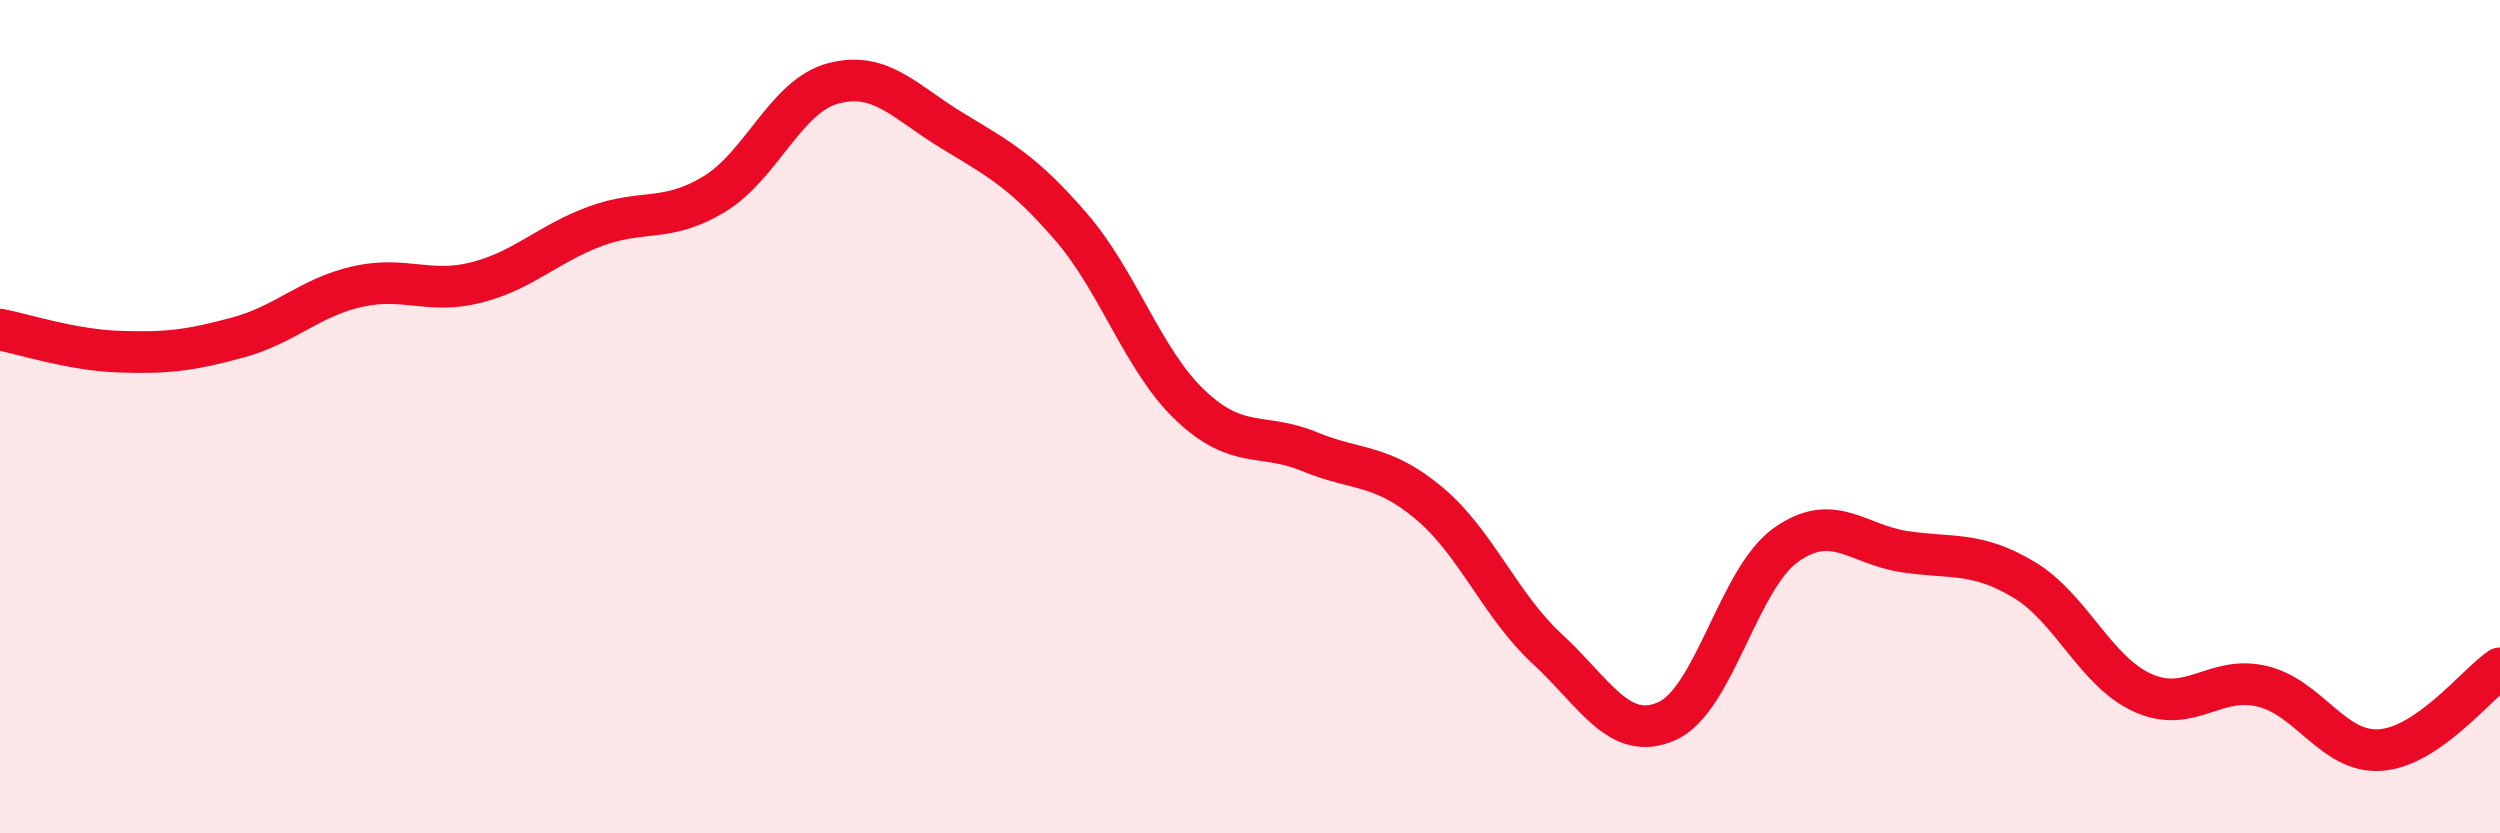
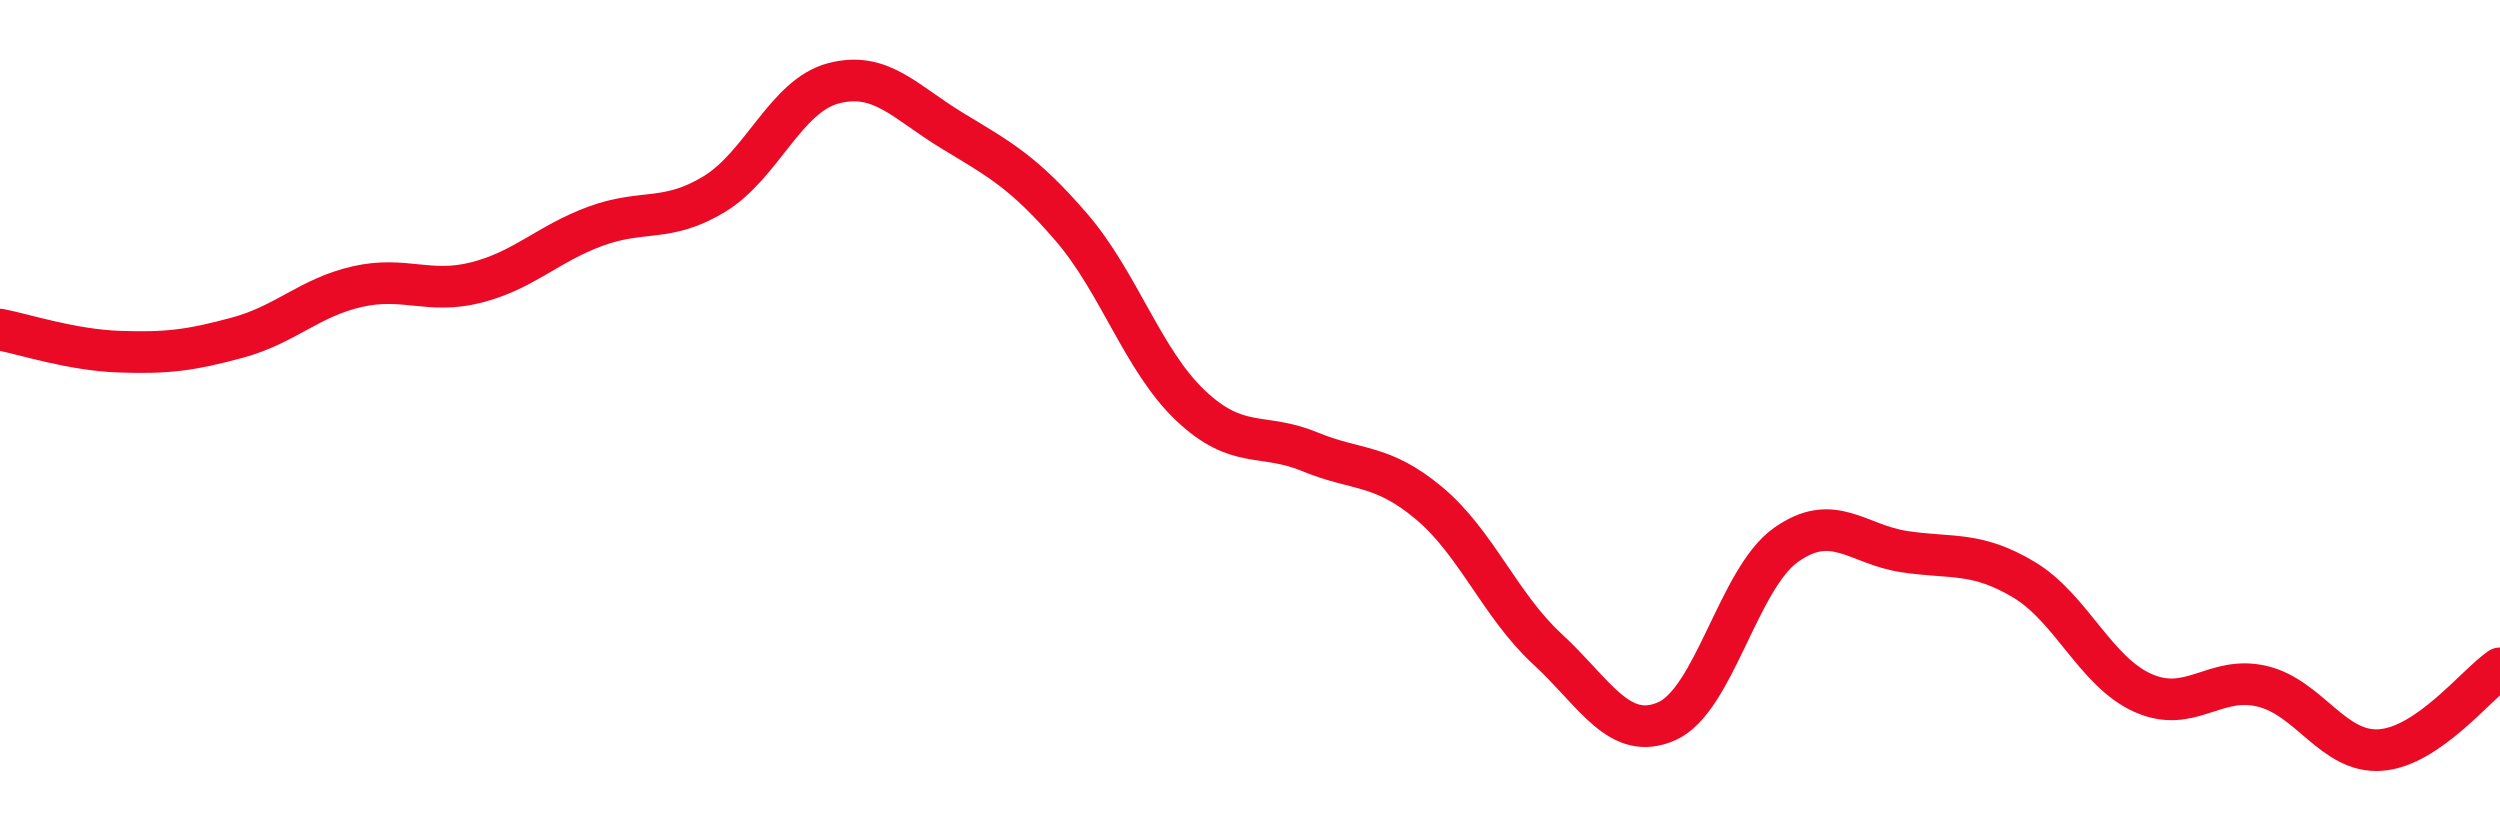
<svg xmlns="http://www.w3.org/2000/svg" width="60" height="20" viewBox="0 0 60 20">
-   <path d="M 0,7.91 C 0.57,8.02 1.72,8.4 2.86,8.44 C 4,8.48 4.57,8.41 5.71,8.1 C 6.85,7.79 7.43,7.14 8.57,6.88 C 9.71,6.62 10.29,7.07 11.43,6.78 C 12.57,6.49 13.15,5.85 14.29,5.43 C 15.43,5.01 16,5.35 17.14,4.66 C 18.28,3.97 18.86,2.3 20,2 C 21.14,1.7 21.72,2.45 22.86,3.14 C 24,3.83 24.57,4.13 25.71,5.45 C 26.85,6.77 27.43,8.65 28.57,9.73 C 29.71,10.81 30.29,10.37 31.43,10.84 C 32.57,11.31 33.15,11.12 34.29,12.07 C 35.43,13.02 36,14.53 37.14,15.58 C 38.28,16.63 38.86,17.81 40,17.31 C 41.14,16.81 41.72,13.89 42.86,13.08 C 44,12.27 44.57,13.07 45.71,13.24 C 46.85,13.41 47.43,13.23 48.57,13.91 C 49.71,14.59 50.29,16.12 51.43,16.63 C 52.57,17.14 53.15,16.2 54.29,16.47 C 55.43,16.74 56,18.09 57.14,18 C 58.28,17.91 59.43,16.43 60,16.04L60 20L0 20Z" fill="#EB0A25" opacity="0.1" stroke-linecap="round" stroke-linejoin="round" />
  <path d="M 0,7.91 C 0.57,8.02 1.72,8.4 2.86,8.44 C 4,8.48 4.57,8.41 5.71,8.1 C 6.85,7.79 7.43,7.14 8.57,6.88 C 9.71,6.62 10.29,7.07 11.43,6.78 C 12.57,6.49 13.15,5.85 14.29,5.43 C 15.43,5.01 16,5.35 17.14,4.66 C 18.28,3.97 18.86,2.3 20,2 C 21.14,1.7 21.72,2.45 22.86,3.14 C 24,3.83 24.57,4.13 25.71,5.45 C 26.85,6.77 27.43,8.65 28.57,9.73 C 29.71,10.81 30.29,10.37 31.43,10.84 C 32.57,11.31 33.15,11.12 34.29,12.07 C 35.43,13.02 36,14.53 37.14,15.58 C 38.28,16.63 38.86,17.81 40,17.31 C 41.14,16.81 41.72,13.89 42.86,13.08 C 44,12.27 44.57,13.07 45.71,13.24 C 46.85,13.41 47.43,13.23 48.57,13.91 C 49.71,14.59 50.29,16.12 51.43,16.63 C 52.57,17.14 53.15,16.2 54.29,16.47 C 55.43,16.74 56,18.09 57.14,18 C 58.28,17.91 59.43,16.43 60,16.04" stroke="#EB0A25" stroke-width="1" fill="none" stroke-linecap="round" stroke-linejoin="round" />
</svg>